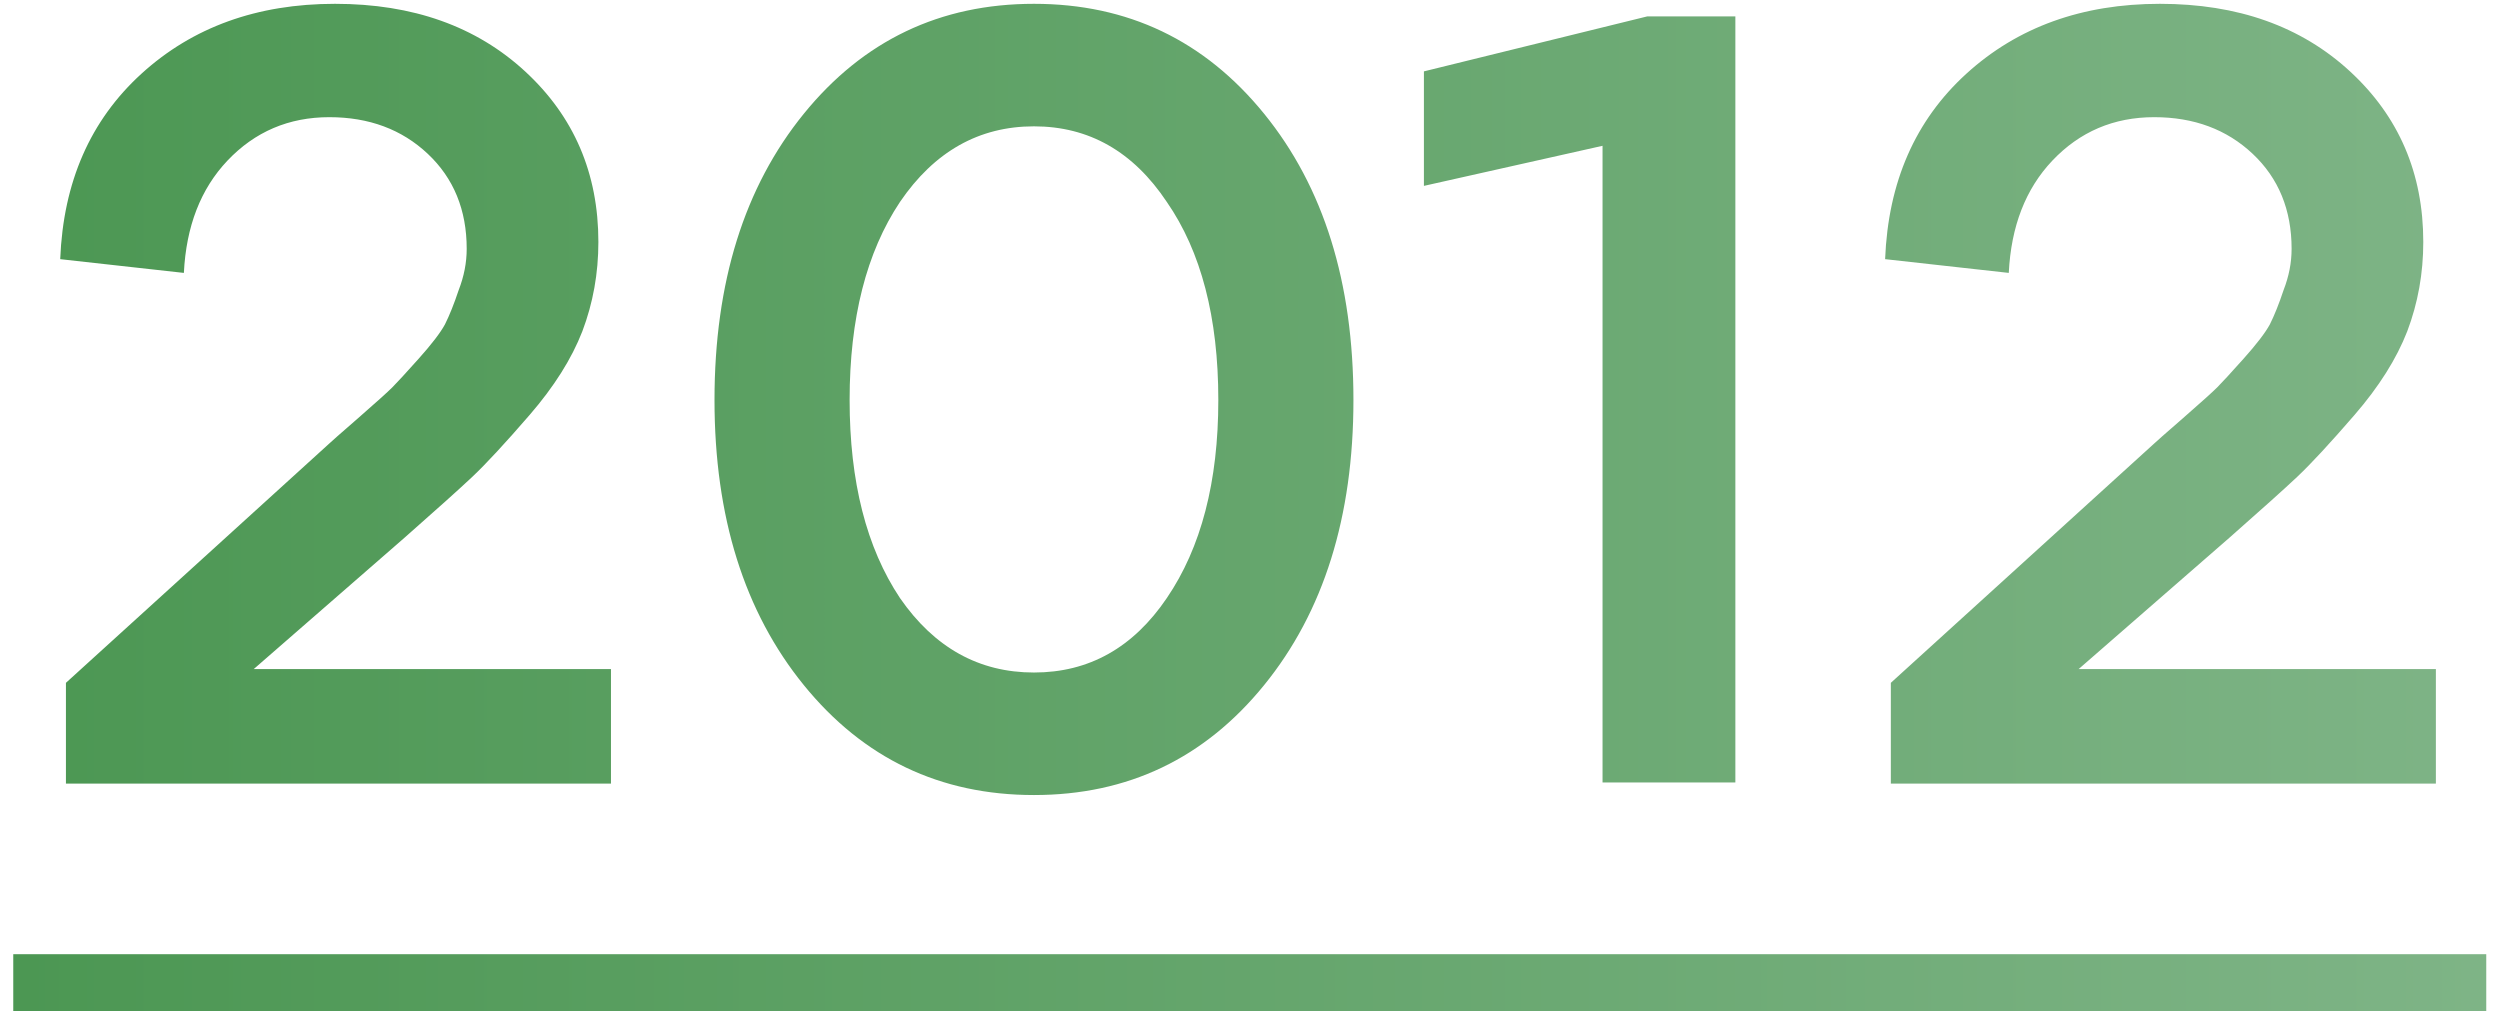
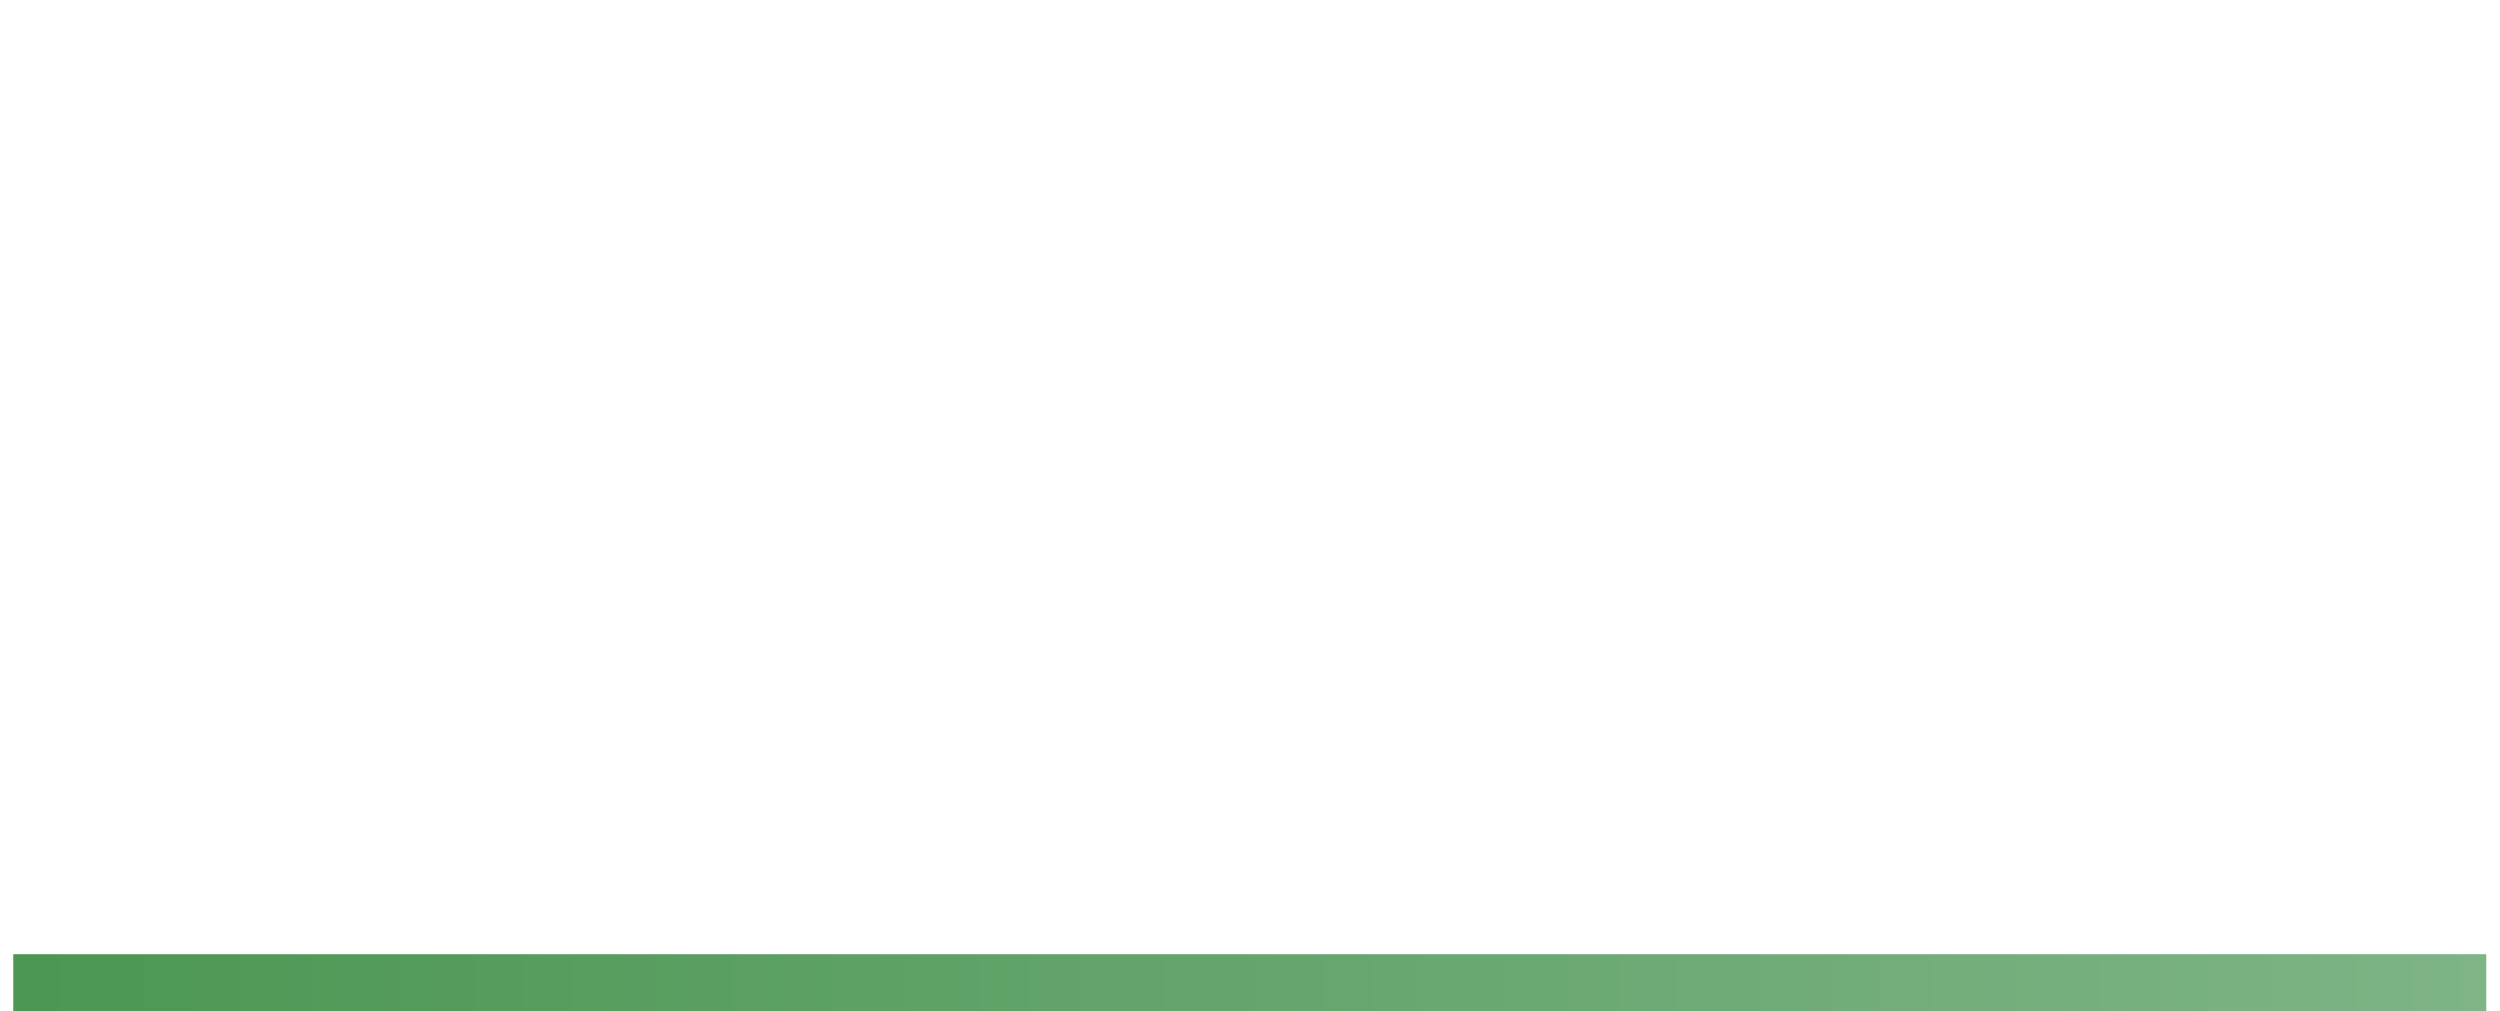
<svg xmlns="http://www.w3.org/2000/svg" width="131" height="53" viewBox="0 0 131 53" fill="none">
-   <path d="M21.215 28.16L13.295 35.06H32.015V41.06H3.455V35.78L17.255 23.24C17.335 23.16 17.835 22.72 18.755 21.92C19.715 21.08 20.315 20.54 20.555 20.3C20.795 20.06 21.255 19.56 21.935 18.8C22.615 18.04 23.075 17.44 23.315 17C23.555 16.52 23.795 15.92 24.035 15.2C24.315 14.48 24.455 13.76 24.455 13.04C24.455 11 23.775 9.34 22.415 8.06C21.055 6.78 19.335 6.14 17.255 6.14C15.135 6.14 13.355 6.9 11.915 8.42C10.515 9.9 9.755 11.86 9.635 14.3L3.155 13.58C3.315 9.54 4.735 6.3 7.415 3.86C10.095 1.42 13.475 0.2 17.555 0.2C21.635 0.2 24.955 1.38 27.515 3.74C30.075 6.1 31.355 9.08 31.355 12.68C31.355 14.32 31.075 15.88 30.515 17.36C29.955 18.8 29.035 20.26 27.755 21.74C26.475 23.22 25.475 24.3 24.755 24.98C24.075 25.62 22.895 26.68 21.215 28.16ZM66.24 35.9C63.12 39.74 59.1 41.66 54.18 41.66C49.26 41.66 45.24 39.74 42.12 35.9C39 32.06 37.44 27.08 37.44 20.96C37.44 14.8 39 9.8 42.12 5.96C45.24 2.12 49.26 0.2 54.18 0.2C59.1 0.2 63.12 2.12 66.24 5.96C69.36 9.8 70.92 14.8 70.92 20.96C70.92 27.08 69.36 32.06 66.24 35.9ZM47.16 31.34C48.96 33.94 51.3 35.24 54.18 35.24C57.06 35.24 59.38 33.94 61.14 31.34C62.94 28.7 63.84 25.24 63.84 20.96C63.84 16.64 62.94 13.18 61.14 10.58C59.38 7.94 57.06 6.62 54.18 6.62C51.3 6.62 48.96 7.94 47.16 10.58C45.4 13.22 44.52 16.68 44.52 20.96C44.52 25.24 45.4 28.7 47.16 31.34ZM74.613 3.74L86.313 0.86H90.933V41H83.973V7.64L74.613 9.74V3.74ZM116.84 28.16L108.92 35.06H127.64V41.06H99.08V35.78L112.88 23.24C112.96 23.16 113.46 22.72 114.38 21.92C115.34 21.08 115.94 20.54 116.18 20.3C116.42 20.06 116.88 19.56 117.56 18.8C118.24 18.04 118.7 17.44 118.94 17C119.18 16.52 119.42 15.92 119.66 15.2C119.94 14.48 120.08 13.76 120.08 13.04C120.08 11 119.4 9.34 118.04 8.06C116.68 6.78 114.96 6.14 112.88 6.14C110.76 6.14 108.98 6.9 107.54 8.42C106.14 9.9 105.38 11.86 105.26 14.3L98.78 13.58C98.94 9.54 100.36 6.3 103.04 3.86C105.72 1.42 109.1 0.2 113.18 0.2C117.26 0.2 120.58 1.38 123.14 3.74C125.7 6.1 126.98 9.08 126.98 12.68C126.98 14.32 126.7 15.88 126.14 17.36C125.58 18.8 124.66 20.26 123.38 21.74C122.1 23.22 121.1 24.3 120.38 24.98C119.7 25.62 118.52 26.68 116.84 28.16Z" fill="url(#paint0_linear_413_35)" />
  <path d="M0.695 50H130.28V53H0.695V50Z" fill="url(#paint1_linear_413_35)" />
  <defs>
    <linearGradient id="paint0_linear_413_35" x1="-17" y1="14.29" x2="148" y2="14.29" gradientUnits="userSpaceOnUse">
      <stop stop-color="#45934C" />
      <stop offset="1" stop-color="#85B88D" />
    </linearGradient>
    <linearGradient id="paint1_linear_413_35" x1="-17" y1="14.29" x2="148" y2="14.29" gradientUnits="userSpaceOnUse">
      <stop stop-color="#45934C" />
      <stop offset="1" stop-color="#85B88D" />
    </linearGradient>
  </defs>
</svg>